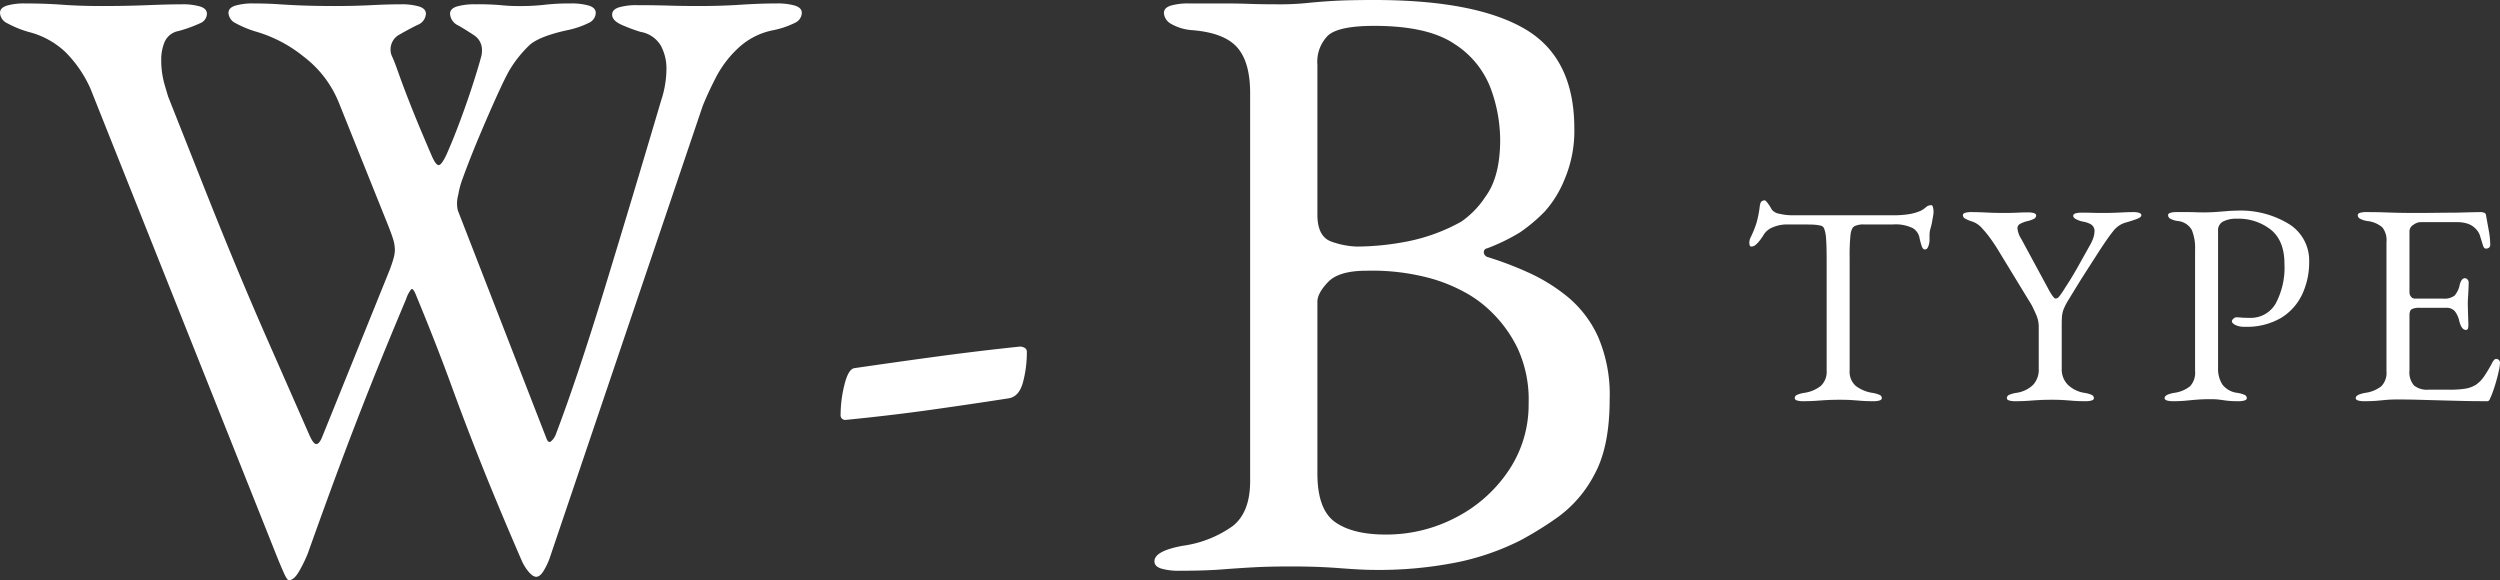
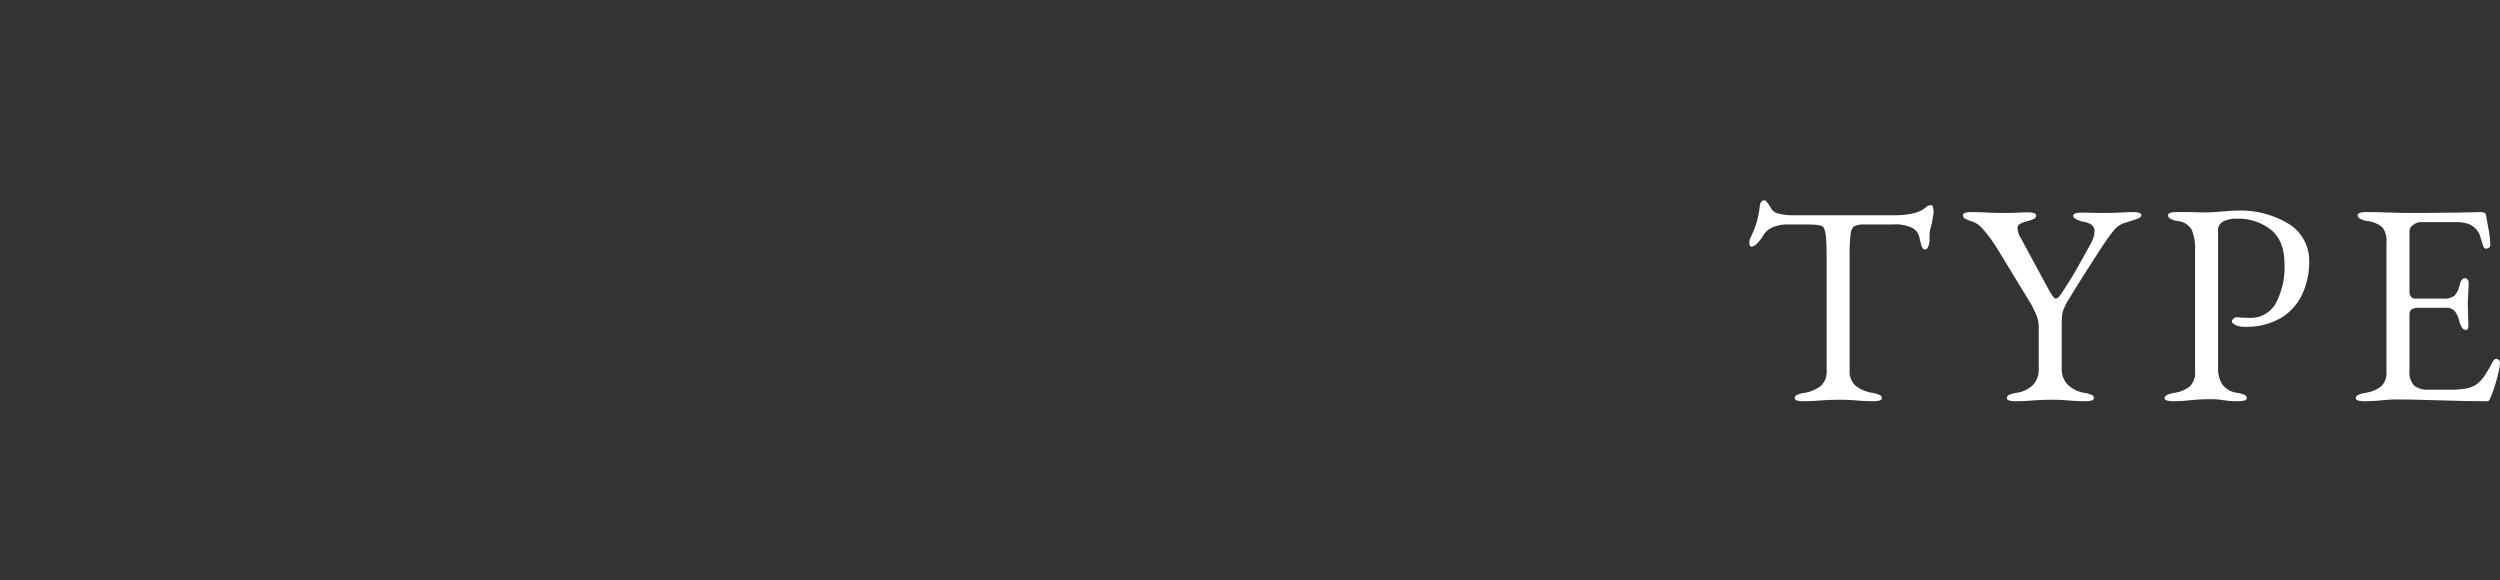
<svg xmlns="http://www.w3.org/2000/svg" id="type_SVG_" data-name="type(SVG)" width="434.95" height="100.95" viewBox="0 0 434.95 100.95">
  <rect x="0" y="0" width="434.95" height="100.95" fill="#333333" stroke="none" />
-   <path id="パス_48823" data-name="パス 48823" d="M50.25,2.4q-.3,0-.9-1.35T48.15-1.8L15.75-83.1a21.062,21.062,0,0,0-4.35-6.375A14.455,14.455,0,0,0,4.95-93a18.266,18.266,0,0,1-3.675-1.5A2.135,2.135,0,0,1,0-96.3q0-.9,1.2-1.275a10.84,10.84,0,0,1,3.15-.375q3.45,0,6.525.225T17.7-97.5q4.2,0,7.95-.15t6-.15a10.84,10.84,0,0,1,3.15.375Q36-97.05,36-96.15a1.83,1.83,0,0,1-1.2,1.65,24.475,24.475,0,0,1-3.75,1.35,3.257,3.257,0,0,0-2.4,1.875,7.843,7.843,0,0,0-.6,3.075,15.523,15.523,0,0,0,.6,4.425l.6,2.025q3.45,8.7,6.3,15.9t5.625,13.875q2.775,6.675,5.85,13.65T53.85-22.8q.75,1.65,1.275,1.5t.975-1.35L67.8-51.6q.45-1.2.675-2.025A5.539,5.539,0,0,0,68.7-55.05a6.368,6.368,0,0,0-.3-1.875q-.3-.975-.9-2.475L58.95-80.7a18.97,18.97,0,0,0-6.15-8.025A23.627,23.627,0,0,0,44.7-93a18.265,18.265,0,0,1-3.675-1.5,2.135,2.135,0,0,1-1.275-1.8q0-.9,1.2-1.275a10.84,10.84,0,0,1,3.15-.375q2.4,0,4.575.15t4.5.225Q55.5-97.5,58.2-97.5q3.45,0,6.375-.15t5.175-.15a10.84,10.84,0,0,1,3.15.375q1.2.375,1.2,1.275a2.229,2.229,0,0,1-1.5,1.95q-1.5.75-3.075,1.65a2.92,2.92,0,0,0-1.575,2.7,2.466,2.466,0,0,0,.075.6,2.931,2.931,0,0,0,.225.6q.3.6,1.125,2.925t1.95,5.175Q72.45-77.7,73.5-75.225T75-71.7q.75,1.8,1.275,1.875T77.7-71.7q1.2-2.7,2.475-6.15t2.25-6.525Q83.4-87.45,83.7-88.65a3.324,3.324,0,0,0,.15-1.05,3.029,3.029,0,0,0-1.35-2.7q-1.35-.9-2.775-1.725A2.372,2.372,0,0,1,78.3-96.15q0-.9,1.2-1.275a10.84,10.84,0,0,1,3.15-.375,43.64,43.64,0,0,1,4.5.15,28.112,28.112,0,0,0,3.3.15,35.785,35.785,0,0,0,4.35-.225,37.312,37.312,0,0,1,4.5-.225,10.84,10.84,0,0,1,3.15.375q1.2.375,1.2,1.275a1.978,1.978,0,0,1-1.2,1.725A15.193,15.193,0,0,1,98.7-93.3q-4.8,1.05-6.525,2.55A20.552,20.552,0,0,0,88.5-86.1q-.75,1.35-2.175,4.5t-3,6.9q-1.575,3.75-2.775,7.05a15.318,15.318,0,0,0-.825,3,5.487,5.487,0,0,0-.075,2.7L95.1-22.2q.3.75.75.45a3.1,3.1,0,0,0,.9-1.35q3.75-9.9,8.475-25.35t9.825-32.7a17.284,17.284,0,0,0,.675-2.775,16.924,16.924,0,0,0,.225-2.625,8.365,8.365,0,0,0-.975-4.05A5.052,5.052,0,0,0,111.45-93a29.169,29.169,0,0,1-3.225-1.2Q106.5-94.95,106.5-96q0-.9,1.2-1.275a10.84,10.84,0,0,1,3.15-.375q3,0,5.475.075t5.325.075q3.75,0,7.2-.225t6.3-.225a10.84,10.84,0,0,1,3.15.375q1.2.375,1.2,1.275a1.978,1.978,0,0,1-1.2,1.725,15.193,15.193,0,0,1-3.75,1.275,12.349,12.349,0,0,0-6.075,3.075,18.74,18.74,0,0,0-3.9,5.1Q123.15-82.35,122.25-80.1L95.7-1.65A10.962,10.962,0,0,1,94.8.375Q94.05,1.8,93.3,1.8q-.6,0-1.35-.9a7.887,7.887,0,0,1-1.2-1.95q-3.9-9-6.75-16.125T78.525-31.5Q75.9-38.7,72.3-47.4q-.45-1.05-.75-.825a5.274,5.274,0,0,0-.9,1.725q-3.6,8.55-6.225,15.15T59.25-17.925Q56.7-11.1,53.55-2.25A24.731,24.731,0,0,1,52.05.825Q51.15,2.4,50.25,2.4Zm96.9-27.9a.8.8,0,0,1-.9-.9,21.611,21.611,0,0,1,.675-5.25q.675-2.7,1.725-2.85,7.2-1.05,14.4-2.025t14.4-1.725a1.574,1.574,0,0,1,.825.225.737.737,0,0,1,.375.675,20.173,20.173,0,0,1-.675,5.325Q177.3-29.55,175.5-29.25q-6.75,1.05-13.725,2.025T147.15-25.5ZM205.2.75a10.84,10.84,0,0,1-3.15-.375Q200.85,0,200.85-.9q0-1.8,4.95-2.7a19.526,19.526,0,0,0,8.7-3.45q3-2.4,3-7.8v-67.5q0-5.4-2.25-7.95t-7.8-3a8.537,8.537,0,0,1-3.75-1.125,2.31,2.31,0,0,1-1.2-1.875q0-.9,1.2-1.275a10.84,10.84,0,0,1,3.15-.375h6.3q2.25,0,4.275.075t5.025.075a47.2,47.2,0,0,0,4.95-.225q2.1-.225,4.725-.375t6.975-.15q17.55,0,26.175,5.025T273.9-76.2a21.533,21.533,0,0,1-1.725,8.925A18.921,18.921,0,0,1,268.8-61.8a28.319,28.319,0,0,1-4.35,3.675,33.762,33.762,0,0,1-5.7,2.775.67.67,0,0,0-.6.675.915.915,0,0,0,.6.825,60.319,60.319,0,0,1,7.125,2.7,31.04,31.04,0,0,1,6.9,4.275,19.457,19.457,0,0,1,5.25,6.9A25.437,25.437,0,0,1,280.05-29.1q0,8.25-2.625,13.05A21.312,21.312,0,0,1,271.2-8.7a59.921,59.921,0,0,1-6.75,4.2,44.129,44.129,0,0,1-10.8,3.75A69.46,69.46,0,0,1,238.95.6Q237,.6,233.1.3T224.7,0q-3.9,0-6.6.15t-5.625.375Q209.55.75,205.2.75Zm35.85-6.3a26.013,26.013,0,0,0,12.3-3,24.507,24.507,0,0,0,9.15-8.175,20.489,20.489,0,0,0,3.45-11.625A21.223,21.223,0,0,0,264-38.025a22.436,22.436,0,0,0-4.5-6.225,20.437,20.437,0,0,0-4.65-3.45,27.9,27.9,0,0,0-6.15-2.475,38.661,38.661,0,0,0-10.95-1.275q-4.8,0-6.675,1.95T229.2-46.05V-16.2q0,6.3,3.075,8.475T241.05-5.55Zm-4.95-50.1a47.091,47.091,0,0,0,8.775-.9A31.87,31.87,0,0,0,254.25-60a15.748,15.748,0,0,0,4.2-4.35Q261-67.8,261-74.25a26.219,26.219,0,0,0-1.65-8.925,15.783,15.783,0,0,0-6.3-7.725q-4.65-3.15-13.95-3.15-6.15,0-8.025,1.65a6.446,6.446,0,0,0-1.875,5.1v26.1q0,3.9,2.55,4.725A14.549,14.549,0,0,0,236.1-55.65Z" transform="translate(0 98.55)" fill="#fff" />
  <path id="パス_48824" data-name="パス 48824" d="M10.7,50.25a3.613,3.613,0,0,1-1.05-.125q-.4-.125-.4-.425a.61.61,0,0,1,.4-.55,4.863,4.863,0,0,1,1.25-.35,5.991,5.991,0,0,0,2.9-1.225,3.368,3.368,0,0,0,1-2.675V25.5q0-2.3-.1-3.525a5.8,5.8,0,0,0-.325-1.725.814.814,0,0,0-.625-.55,8.31,8.31,0,0,0-1.475-.175Q11.5,19.5,10.2,19.5H7.85a6.289,6.289,0,0,0-2.375.475A3.3,3.3,0,0,0,3.75,21.45q-.15.25-.5.725A5.145,5.145,0,0,1,2.5,23a1.222,1.222,0,0,1-.8.35.275.275,0,0,1-.275-.2,1.274,1.274,0,0,1-.075-.45,2.219,2.219,0,0,1,.25-1,16.751,16.751,0,0,0,1.025-2.575A18.1,18.1,0,0,0,3.15,16.45q.1-.85.375-1A1.031,1.031,0,0,1,4,15.3q.2,0,.625.6a8.088,8.088,0,0,1,.625,1,2.089,2.089,0,0,0,1.375.75,9.358,9.358,0,0,0,2.125.25h17.6a16.483,16.483,0,0,0,2.85-.2,8.594,8.594,0,0,0,1.9-.55,4.128,4.128,0,0,0,.975-.65,1.372,1.372,0,0,1,.975-.35q.15,0,.25.375a3,3,0,0,1,.1.775,4.559,4.559,0,0,1-.075.7q-.075.45-.125.7a10.8,10.8,0,0,1-.275,1.3,5.337,5.337,0,0,0-.175.7,6.412,6.412,0,0,0-.05.95v.6a3.167,3.167,0,0,1-.2,1.025q-.2.575-.6.575-.35,0-.55-.55a11.523,11.523,0,0,1-.4-1.5,2.475,2.475,0,0,0-1.2-1.675,6.771,6.771,0,0,0-3.4-.625H21.3a3.549,3.549,0,0,0-1.65.3q-.55.3-.7,1.5a36.033,36.033,0,0,0-.15,3.95V44.9a3.284,3.284,0,0,0,1.05,2.675,6.29,6.29,0,0,0,2.9,1.225,4.863,4.863,0,0,1,1.25.35.61.61,0,0,1,.4.55q0,.3-.4.425a3.613,3.613,0,0,1-1.05.125q-1.35,0-2.225-.075T19.05,50.05Q18.25,50,17.1,50q-1.25,0-2.175.05t-1.9.125Q12.05,50.25,10.7,50.25Zm36.9,0a3.613,3.613,0,0,1-1.05-.125q-.4-.125-.4-.425a.61.61,0,0,1,.4-.55,4.863,4.863,0,0,1,1.25-.35,5.265,5.265,0,0,0,2.9-1.375,3.873,3.873,0,0,0,1-2.825V37.2a5.37,5.37,0,0,0-.525-2.175Q50.65,33.85,50.45,33.5L44.6,23.9q-.35-.6-1.1-1.675A19.2,19.2,0,0,0,41.875,20.2,3.972,3.972,0,0,0,40.15,19a6.089,6.089,0,0,1-1.225-.5.712.712,0,0,1-.425-.6q0-.3.4-.425a3.613,3.613,0,0,1,1.05-.125q1.15,0,2.65.075t3.2.075q1.15,0,2.175-.05T49.8,17.4a3.613,3.613,0,0,1,1.05.125q.4.125.4.425a.659.659,0,0,1-.4.575,5.064,5.064,0,0,1-1.25.425,5.515,5.515,0,0,0-1.15.45.848.848,0,0,0-.45.8,4.071,4.071,0,0,0,.65,1.8l4.6,8.5q1,1.9,1.4,1.9a.933.933,0,0,0,.65-.425,14.944,14.944,0,0,0,1-1.475q1.15-1.75,2.05-3.35T60.5,23.3a7.579,7.579,0,0,0,.7-1.475,3.619,3.619,0,0,0,.2-1.075,1.329,1.329,0,0,0-.675-1.3A4.294,4.294,0,0,0,59.35,19a4.615,4.615,0,0,1-1.075-.375Q57.7,18.35,57.7,18q0-.3.4-.425a3.614,3.614,0,0,1,1.05-.125q1.15,0,1.9.025t1.85.025q1.55,0,2.95-.075t2.25-.075a3.613,3.613,0,0,1,1.05.125q.4.125.4.425,0,.35-.8.65t-1.85.6a4.132,4.132,0,0,0-2.175,1.425Q63.85,21.65,62.5,23.7q-1,1.55-1.675,2.6t-1.25,1.95q-.575.9-1.175,1.875T56.95,32.5a10.922,10.922,0,0,0-.9,1.7,4.52,4.52,0,0,0-.3,1.225Q55.7,36,55.7,37v7.6a3.8,3.8,0,0,0,1.05,2.775,5.309,5.309,0,0,0,2.9,1.425,4.863,4.863,0,0,1,1.25.35.61.61,0,0,1,.4.55q0,.3-.4.425a3.613,3.613,0,0,1-1.05.125q-1.35,0-2.225-.075T55.95,50.05Q55.15,50,54,50q-1.25,0-2.175.05t-1.9.125Q48.95,50.25,47.6,50.25Zm27.45,0A3.613,3.613,0,0,1,74,50.125q-.4-.125-.4-.425,0-.6,1.65-.9a5.594,5.594,0,0,0,2.775-1.15A3.45,3.45,0,0,0,78.9,45V23.9a8.214,8.214,0,0,0-.575-3.45A3.138,3.138,0,0,0,75.85,18.9a3.651,3.651,0,0,1-1.25-.4.713.713,0,0,1-.4-.6q0-.3.4-.425a3.613,3.613,0,0,1,1.05-.125h2.025q.675,0,1.275.025t1.6.025q1,0,2.025-.075t1.925-.15q.9-.075,1.6-.075a16.106,16.106,0,0,1,9.175,2.35A7.475,7.475,0,0,1,98.75,26a13.151,13.151,0,0,1-1.2,5.625,9.544,9.544,0,0,1-3.675,4.125A11.738,11.738,0,0,1,87.55,37.3a3.467,3.467,0,0,1-1.675-.325q-.575-.325-.575-.625a.674.674,0,0,1,.275-.45.8.8,0,0,1,.525-.25q.25,0,.775.05t1.525.05a4.968,4.968,0,0,0,4.525-2.5,13.237,13.237,0,0,0,1.525-6.9q0-4-2.35-5.925a9.159,9.159,0,0,0-6-1.925,4.907,4.907,0,0,0-2.3.475,1.685,1.685,0,0,0-.9,1.625V44.45a5.058,5.058,0,0,0,.75,2.9,3.836,3.836,0,0,0,2.6,1.45,4.863,4.863,0,0,1,1.25.35.61.61,0,0,1,.4.55q0,.3-.4.425a3.613,3.613,0,0,1-1.05.125,16.251,16.251,0,0,1-2.075-.1q-.725-.1-1.3-.175A12.317,12.317,0,0,0,81.55,49.9q-1.25,0-2.225.075t-1.95.175A23.206,23.206,0,0,1,75.05,50.25Zm33.25,0a3.613,3.613,0,0,1-1.05-.125q-.4-.125-.4-.425,0-.6,1.65-.9a5.767,5.767,0,0,0,2.8-1.15,3.32,3.32,0,0,0,.9-2.6V22.55a3.614,3.614,0,0,0-.725-2.55,4.9,4.9,0,0,0-2.625-1.1,3.651,3.651,0,0,1-1.25-.4.713.713,0,0,1-.4-.6q0-.3.4-.425a3.613,3.613,0,0,1,1.05-.125q1.9,0,3.225.05t2.6.075q1.275.025,3.025.025,1.65,0,3.475-.025t3.375-.025q1.7-.05,2.875-.075t1.375-.025a1.752,1.752,0,0,1,.55.1.467.467,0,0,1,.35.35q.25,1.4.5,2.775a13.551,13.551,0,0,1,.25,2.375.675.675,0,0,1-.225.6.842.842,0,0,1-.475.15.425.425,0,0,1-.35-.125,1.517,1.517,0,0,1-.2-.375q-.25-.85-.5-1.625a2.811,2.811,0,0,0-.6-1.125,3.5,3.5,0,0,0-1.55-1.075,5.812,5.812,0,0,0-1.8-.275H118a2.289,2.289,0,0,0-1.1.45,1.333,1.333,0,0,0-.7,1.15V31.3a1.161,1.161,0,0,0,.275.775.806.806,0,0,0,.625.325h4.95a2.909,2.909,0,0,0,2-.525,4.051,4.051,0,0,0,.9-1.925q.3-1.1.9-1.1a.661.661,0,0,1,.425.2.761.761,0,0,1,.225.6q0,.2-.025.9T126.4,32q-.05.75-.05,1.15,0,.5.025,1.325t.05,1.575q.025.75.025.95a2.105,2.105,0,0,1-.075.6.346.346,0,0,1-.375.25q-.75,0-1.15-1.6a4.04,4.04,0,0,0-.8-1.7,1.927,1.927,0,0,0-1.5-.55H117.9a2.815,2.815,0,0,0-1.275.225q-.425.225-.425,1.075v9.6a3.455,3.455,0,0,0,.8,2.625,3.642,3.642,0,0,0,2.5.725h3.7a17.07,17.07,0,0,0,2.675-.175,5.02,5.02,0,0,0,1.875-.675,5.624,5.624,0,0,0,1.425-1.45,24.721,24.721,0,0,0,1.425-2.4,1.9,1.9,0,0,1,.35-.5.476.476,0,0,1,.45-.15.686.686,0,0,1,.4.225.706.706,0,0,1,.15.475,8.59,8.59,0,0,1-.25,1.575q-.25,1.125-.625,2.325t-.675,1.9q-.15.35-.275.6a.437.437,0,0,1-.425.25q-2.4,0-4.45-.05t-3.9-.1l-3.625-.1q-1.775-.05-3.675-.05-1.1,0-1.9.075t-1.65.15Q109.65,50.25,108.3,50.25Z" transform="translate(303 19.55)" fill="#fff" />
</svg>